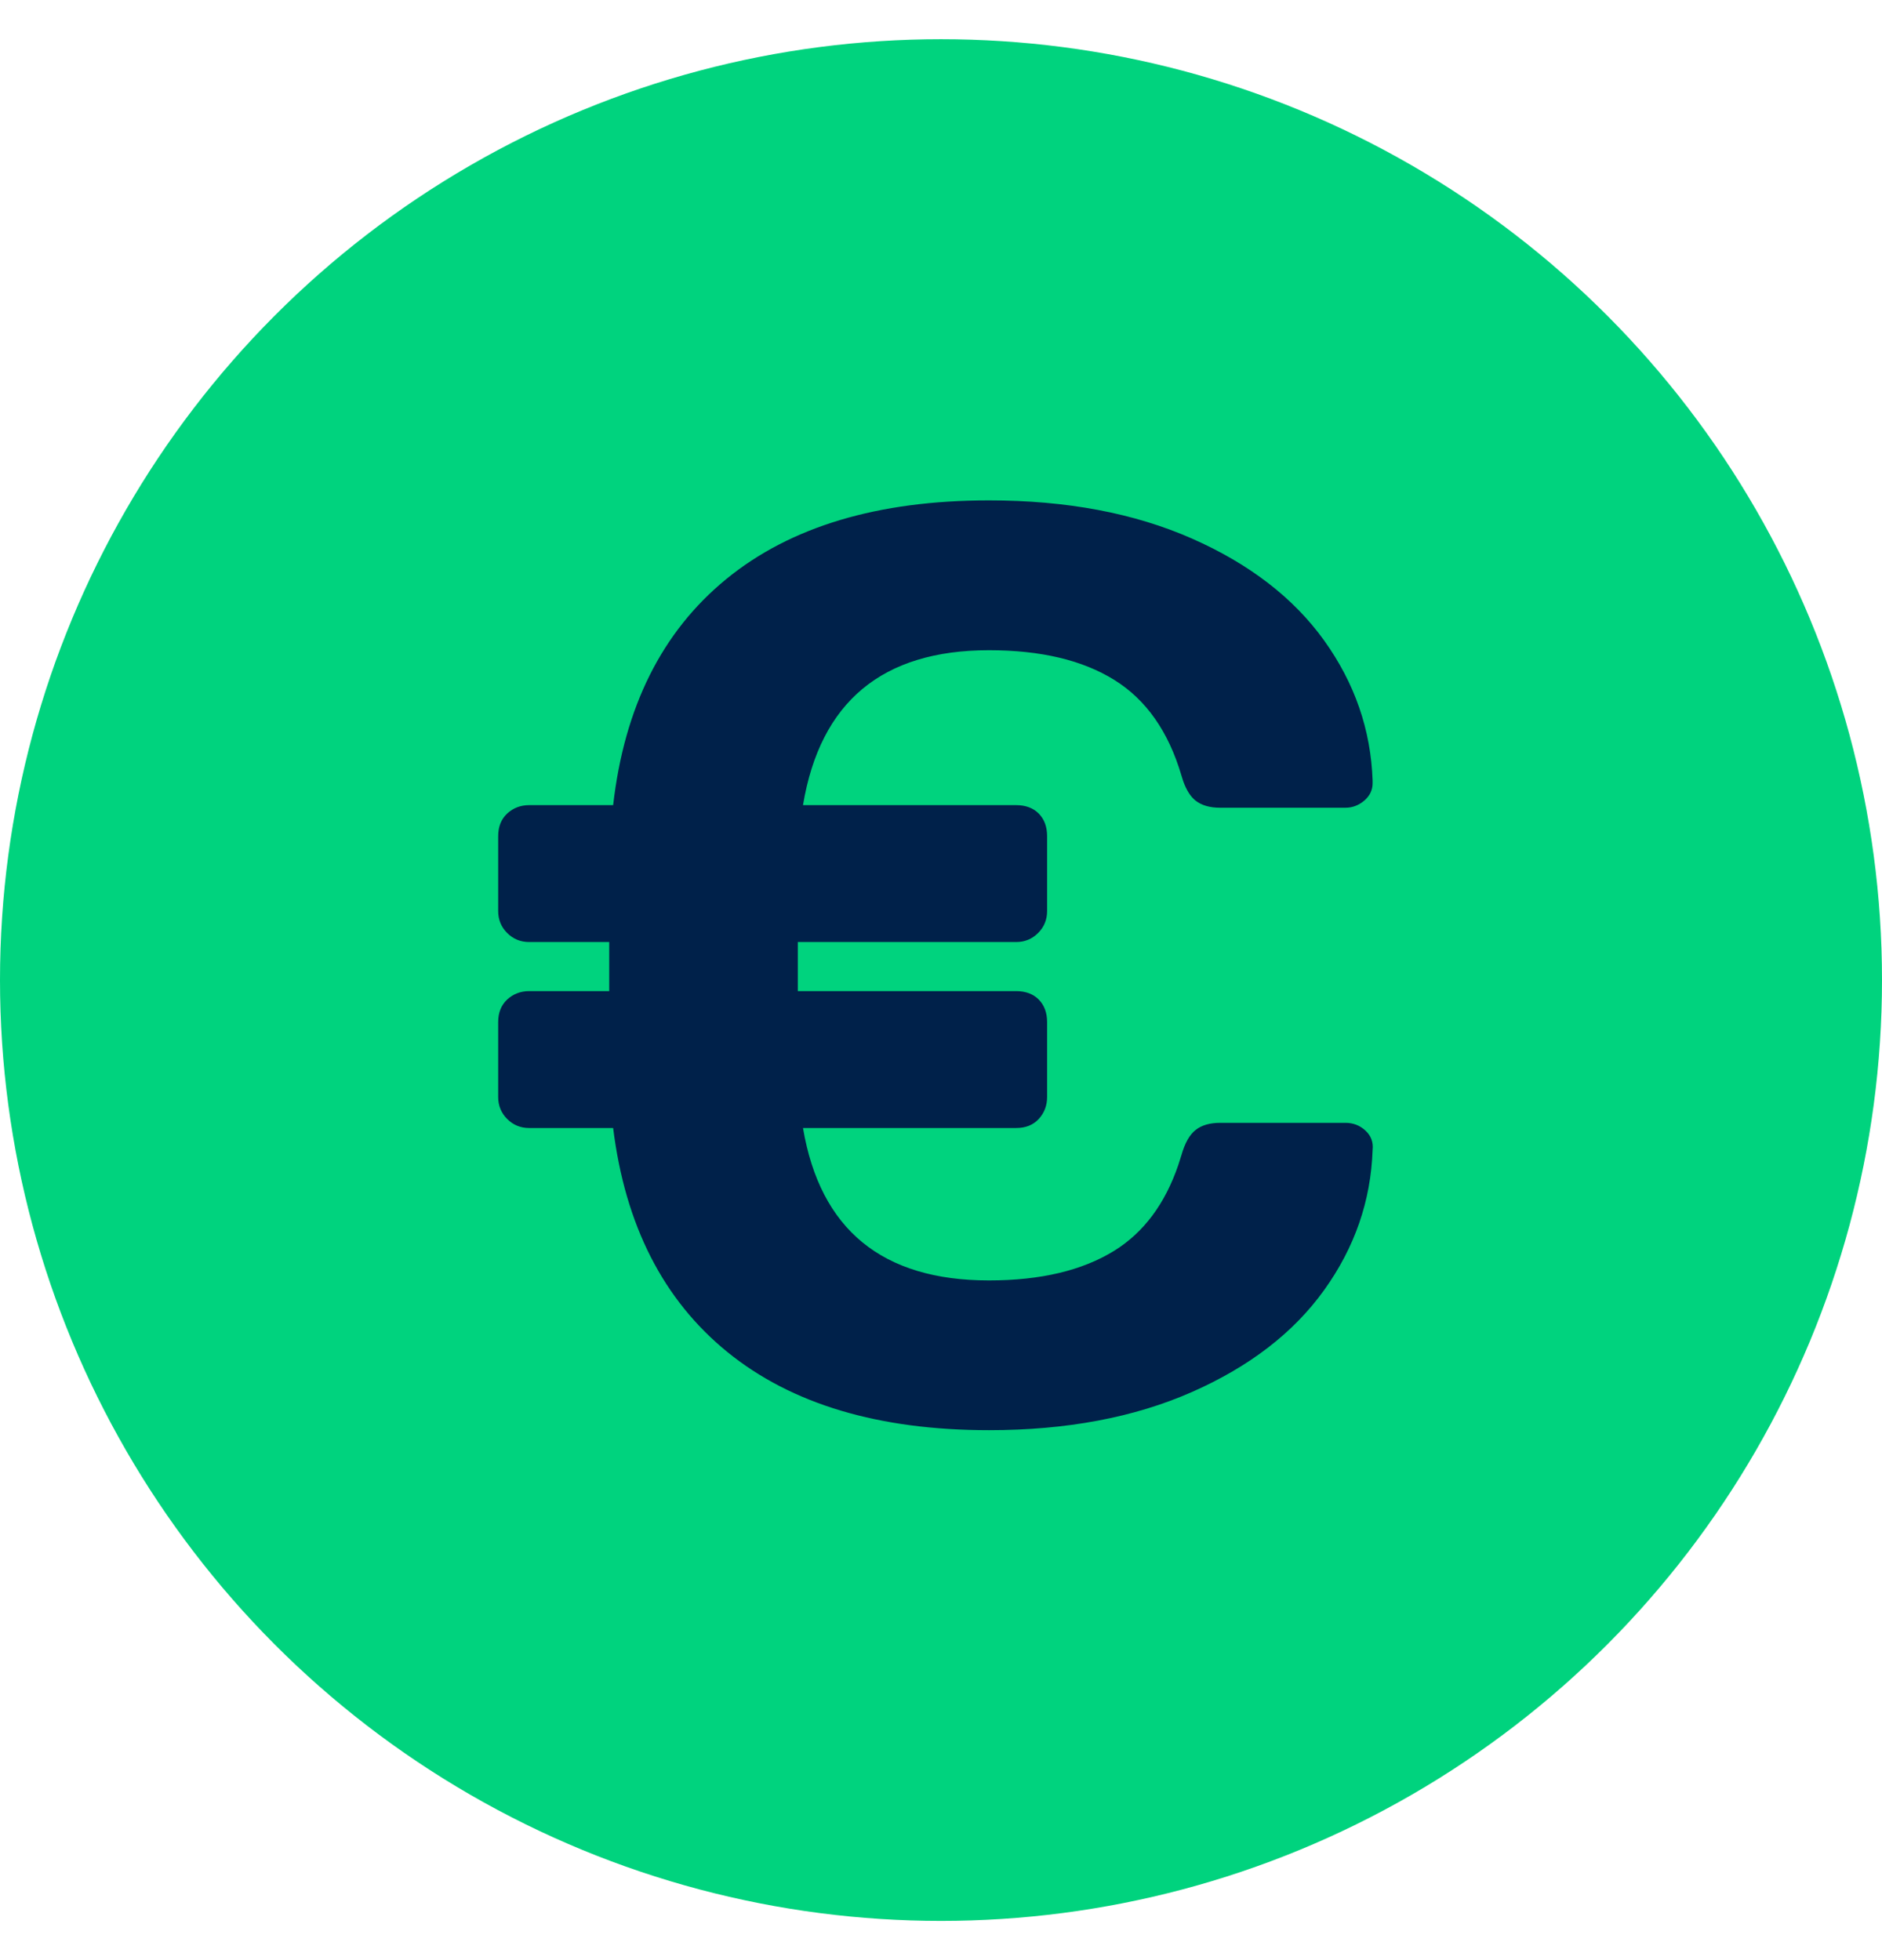
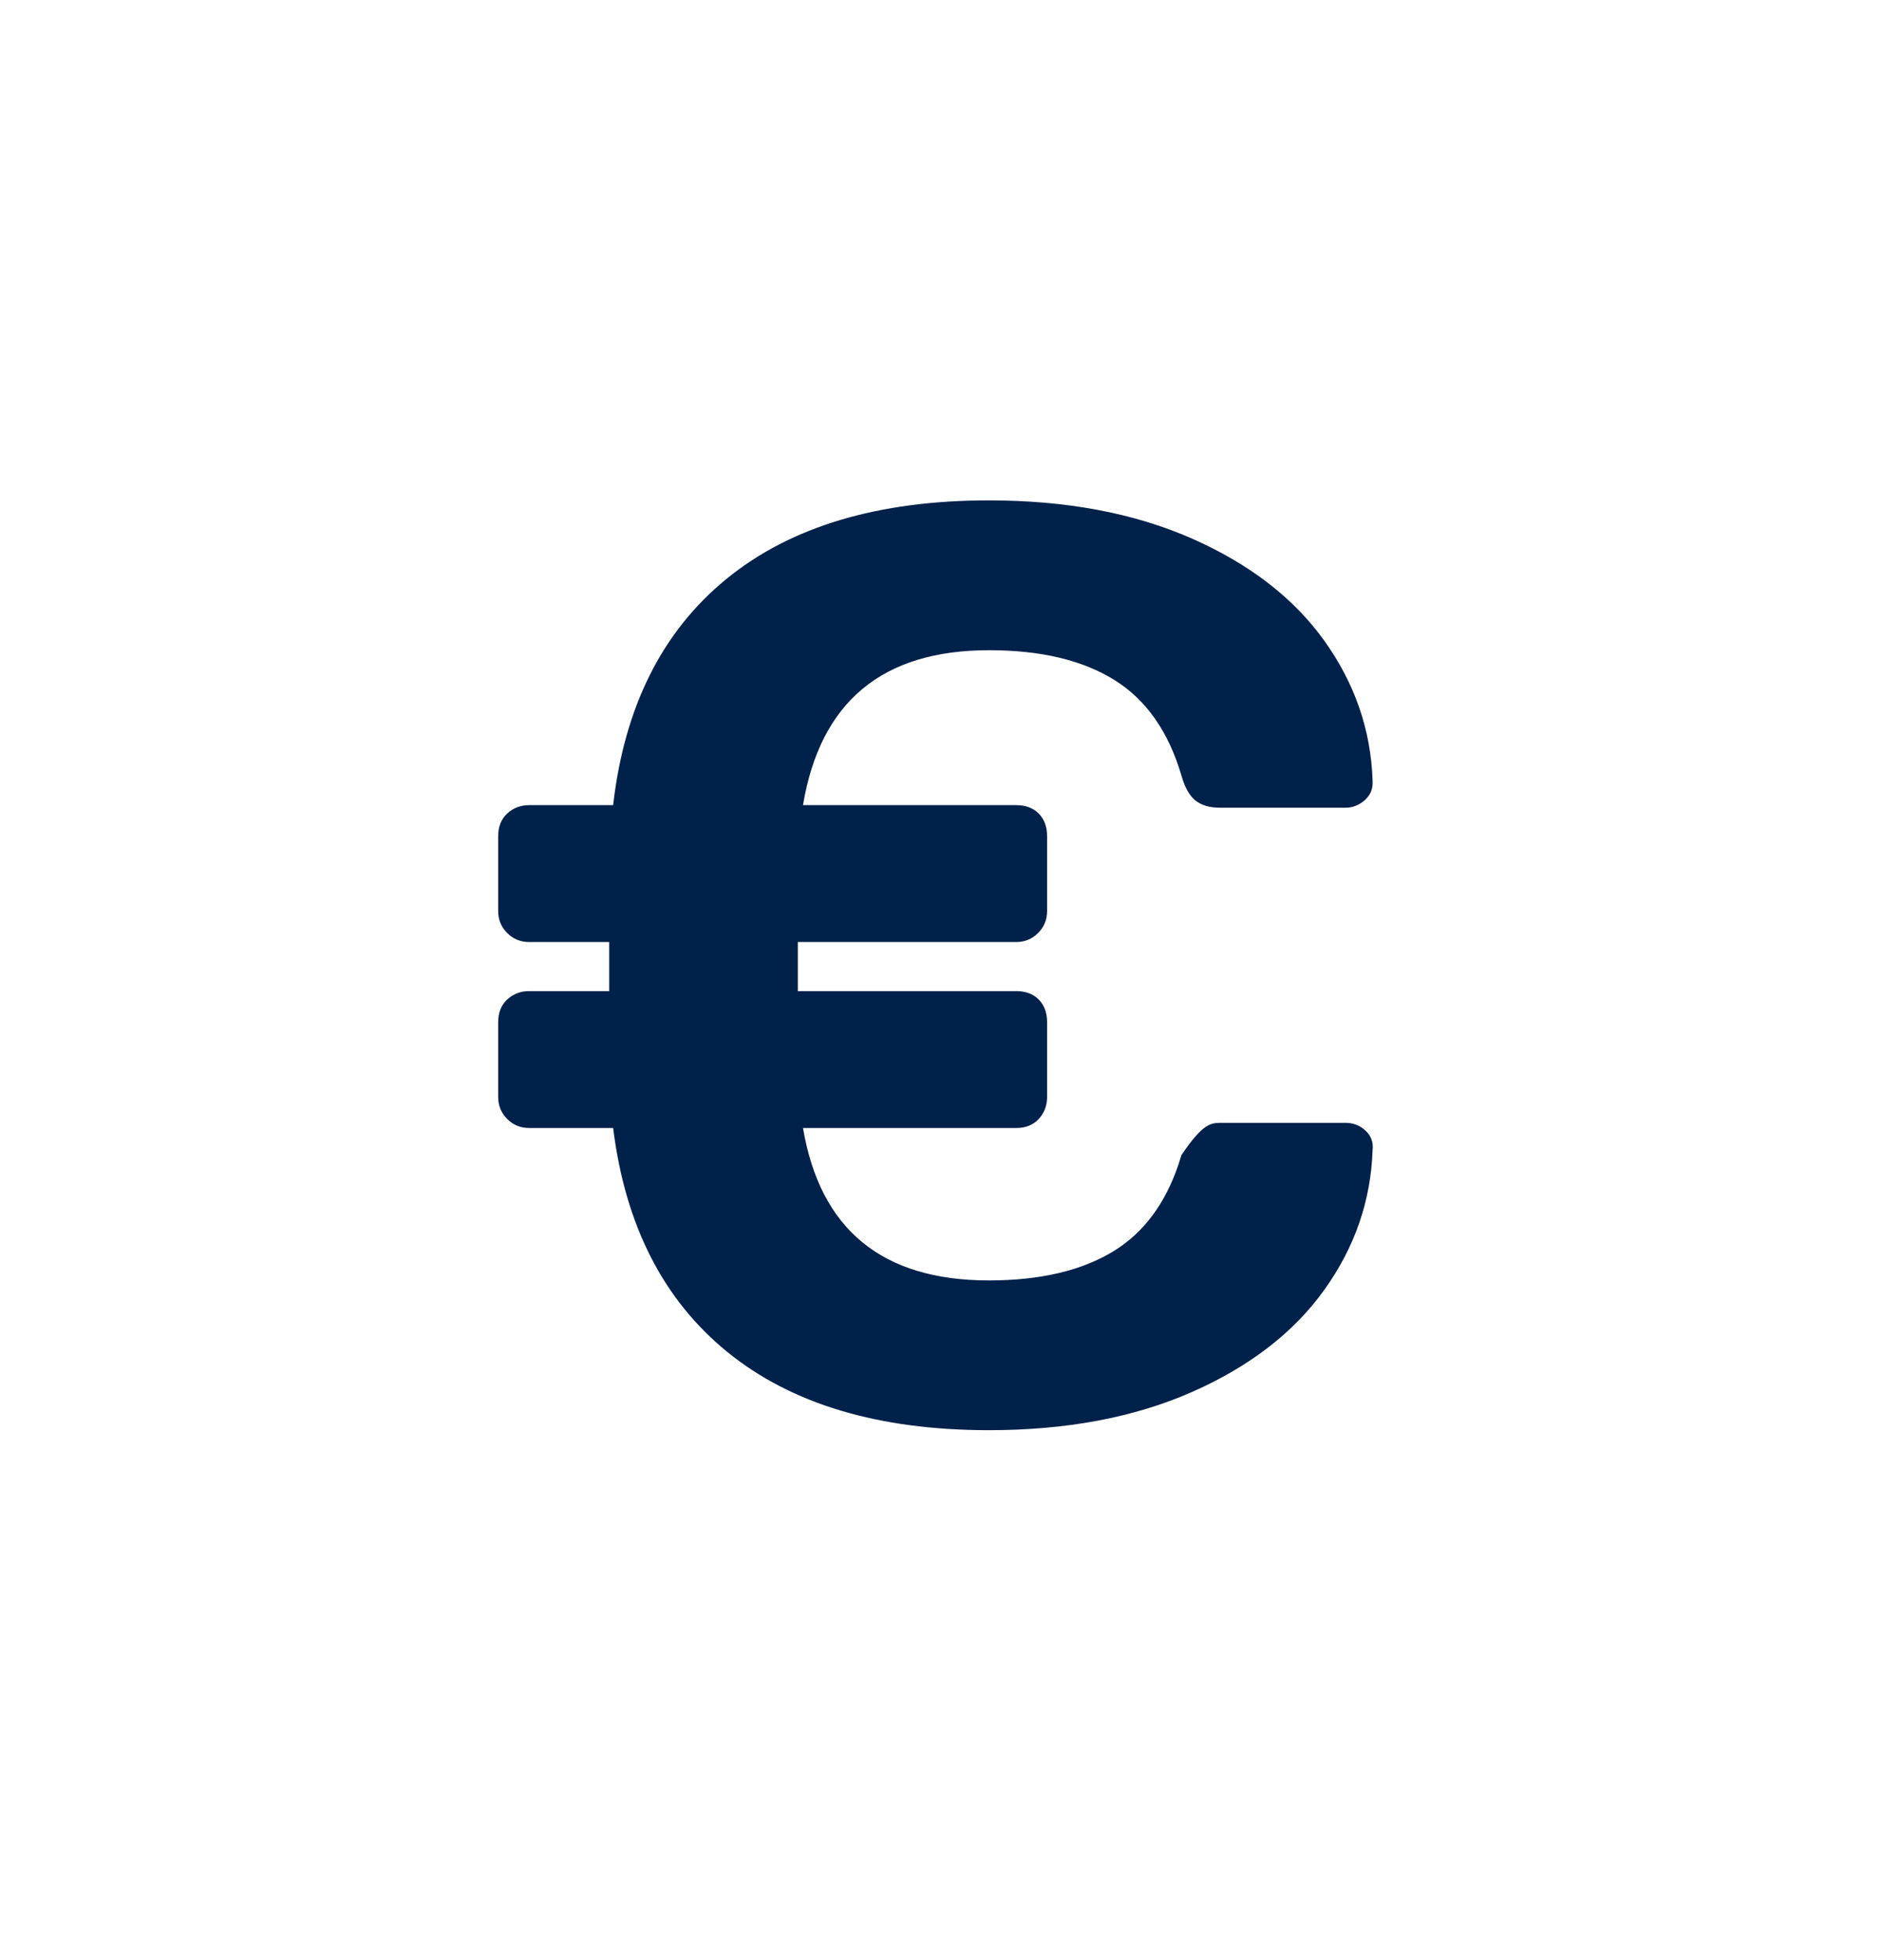
<svg xmlns="http://www.w3.org/2000/svg" width="24" height="25" viewBox="0 0 24 25" fill="none">
-   <circle cx="12" cy="12.5" r="12" fill="#00D37E" />
-   <path d="M17.158 14.321C17.257 14.321 17.342 14.354 17.413 14.42C17.484 14.486 17.515 14.568 17.504 14.667C17.482 15.315 17.276 15.911 16.886 16.454C16.496 16.998 15.933 17.431 15.198 17.755C14.462 18.079 13.6 18.241 12.612 18.241C11.206 18.241 10.095 17.909 9.277 17.245C8.459 16.58 7.973 15.628 7.819 14.387H6.748C6.639 14.387 6.545 14.349 6.468 14.272C6.391 14.195 6.353 14.101 6.353 13.992V13.036C6.353 12.916 6.391 12.82 6.468 12.748C6.545 12.677 6.639 12.641 6.748 12.641H7.769V12.015H6.748C6.639 12.015 6.545 11.977 6.468 11.9C6.391 11.823 6.353 11.73 6.353 11.62V10.665C6.353 10.544 6.391 10.448 6.468 10.376C6.545 10.305 6.639 10.269 6.748 10.269H7.819C7.962 9.018 8.442 8.057 9.26 7.387C10.078 6.717 11.195 6.382 12.612 6.382C13.6 6.382 14.462 6.544 15.198 6.868C15.933 7.192 16.496 7.626 16.886 8.169C17.276 8.713 17.482 9.309 17.504 9.956V9.989C17.504 10.077 17.468 10.151 17.397 10.212C17.325 10.272 17.246 10.302 17.158 10.302H15.56C15.428 10.302 15.324 10.272 15.247 10.212C15.183 10.161 15.13 10.079 15.089 9.964L15.066 9.891C14.901 9.331 14.616 8.924 14.21 8.672C13.803 8.419 13.271 8.293 12.612 8.293C11.25 8.293 10.46 8.952 10.24 10.269H12.958C13.079 10.269 13.175 10.305 13.246 10.376C13.317 10.448 13.353 10.544 13.353 10.665V11.62C13.353 11.73 13.315 11.823 13.238 11.9C13.161 11.977 13.068 12.015 12.958 12.015H10.174V12.641H12.958C13.079 12.641 13.175 12.677 13.246 12.748C13.317 12.82 13.353 12.916 13.353 13.036V13.992C13.353 14.101 13.317 14.195 13.246 14.272C13.175 14.349 13.079 14.387 12.958 14.387H10.24C10.46 15.683 11.25 16.331 12.612 16.331C13.271 16.331 13.803 16.204 14.21 15.952C14.585 15.719 14.857 15.354 15.026 14.859L15.066 14.733C15.11 14.579 15.17 14.472 15.247 14.412C15.324 14.351 15.428 14.321 15.56 14.321H17.158Z" fill="#00214A" />
+   <path d="M17.158 14.321C17.257 14.321 17.342 14.354 17.413 14.42C17.484 14.486 17.515 14.568 17.504 14.667C17.482 15.315 17.276 15.911 16.886 16.454C16.496 16.998 15.933 17.431 15.198 17.755C14.462 18.079 13.6 18.241 12.612 18.241C11.206 18.241 10.095 17.909 9.277 17.245C8.459 16.58 7.973 15.628 7.819 14.387H6.748C6.639 14.387 6.545 14.349 6.468 14.272C6.391 14.195 6.353 14.101 6.353 13.992V13.036C6.353 12.916 6.391 12.82 6.468 12.748C6.545 12.677 6.639 12.641 6.748 12.641H7.769V12.015H6.748C6.639 12.015 6.545 11.977 6.468 11.9C6.391 11.823 6.353 11.73 6.353 11.62V10.665C6.353 10.544 6.391 10.448 6.468 10.376C6.545 10.305 6.639 10.269 6.748 10.269H7.819C7.962 9.018 8.442 8.057 9.26 7.387C10.078 6.717 11.195 6.382 12.612 6.382C13.6 6.382 14.462 6.544 15.198 6.868C15.933 7.192 16.496 7.626 16.886 8.169C17.276 8.713 17.482 9.309 17.504 9.956V9.989C17.504 10.077 17.468 10.151 17.397 10.212C17.325 10.272 17.246 10.302 17.158 10.302H15.56C15.428 10.302 15.324 10.272 15.247 10.212C15.183 10.161 15.13 10.079 15.089 9.964L15.066 9.891C14.901 9.331 14.616 8.924 14.21 8.672C13.803 8.419 13.271 8.293 12.612 8.293C11.25 8.293 10.46 8.952 10.24 10.269H12.958C13.079 10.269 13.175 10.305 13.246 10.376C13.317 10.448 13.353 10.544 13.353 10.665V11.62C13.353 11.73 13.315 11.823 13.238 11.9C13.161 11.977 13.068 12.015 12.958 12.015H10.174V12.641H12.958C13.079 12.641 13.175 12.677 13.246 12.748C13.317 12.82 13.353 12.916 13.353 13.036V13.992C13.353 14.101 13.317 14.195 13.246 14.272C13.175 14.349 13.079 14.387 12.958 14.387H10.24C10.46 15.683 11.25 16.331 12.612 16.331C13.271 16.331 13.803 16.204 14.21 15.952C14.585 15.719 14.857 15.354 15.026 14.859L15.066 14.733C15.324 14.351 15.428 14.321 15.56 14.321H17.158Z" fill="#00214A" />
</svg>